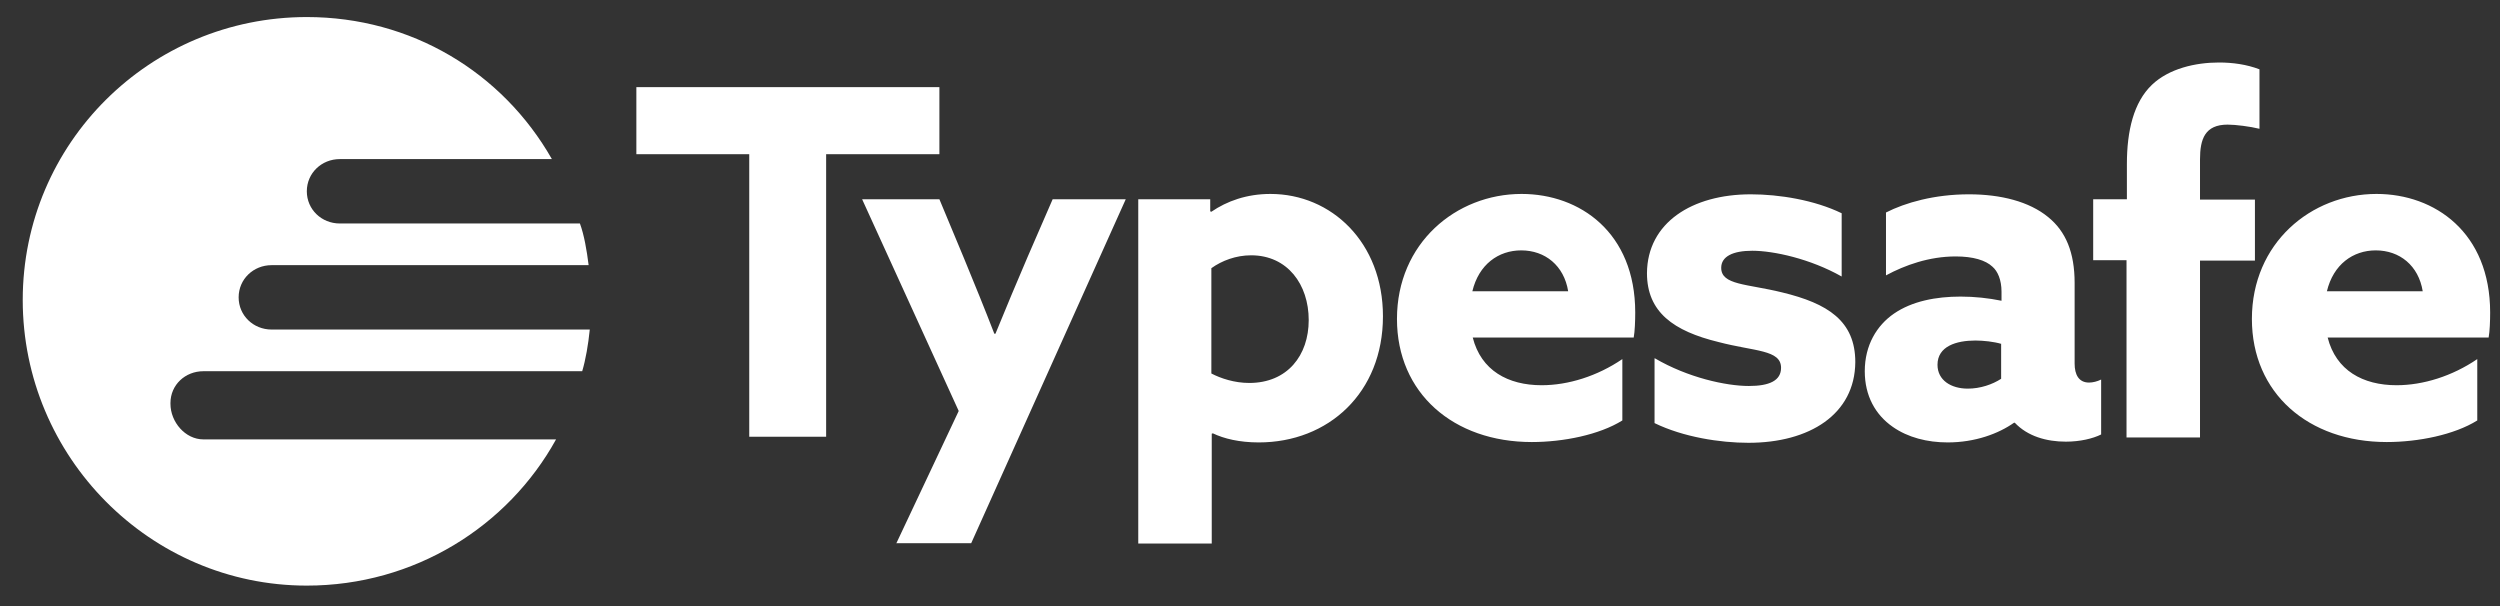
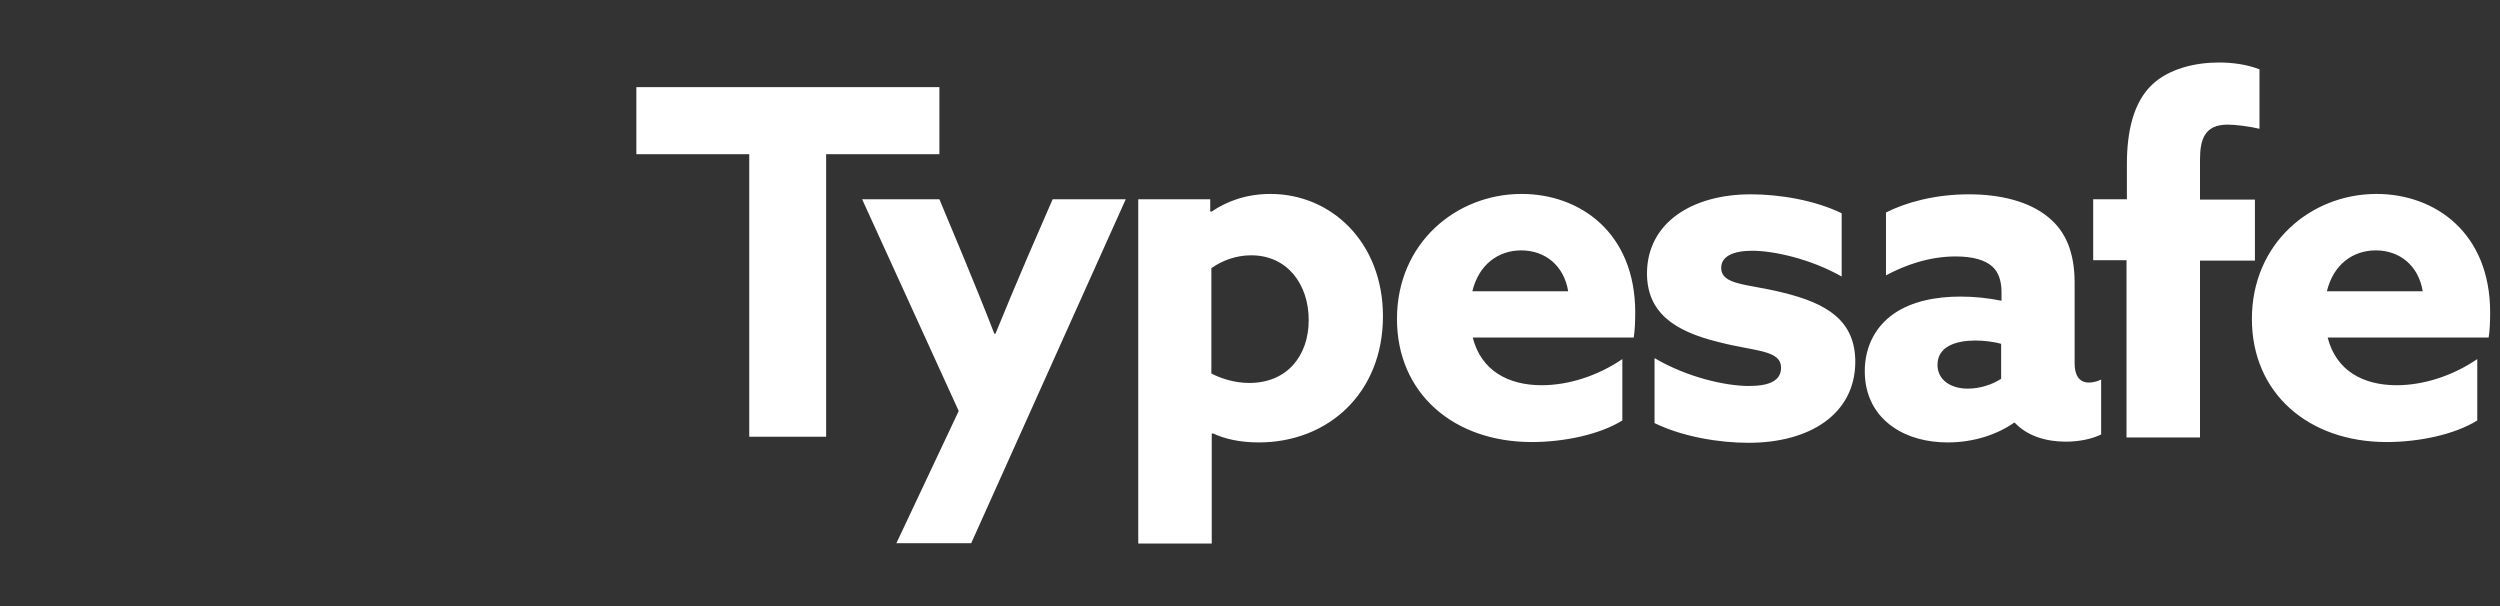
<svg xmlns="http://www.w3.org/2000/svg" viewBox="0 0 660 160" enable-background="new 0 0 660 160">
  <rect x="0" y="0" width="660" height="160" fill="#333333" stroke="none" />
  <g>
    <g fill="#fff">
      <path d="M197.9 40.7h-29.9v-17.7h80v17.7h-29.9v74.6h-20.3v-74.6zM236.6 143.5l16.5-35-25.5-55.9h20.4l6.5 15.6c2.8 6.8 5.5 13.4 8 19.9h.3c2.8-6.9 5.6-13.5 8.5-20.3l6.6-15.2h19.3l-40.8 90.8h-19.8zM319.9 143.5h-19.4v-90.9h19v3.2l.3.1c4.1-2.8 9.3-4.7 15.6-4.7 16.1 0 29.7 12.8 29.7 32.3 0 20.2-14.4 33.3-32.8 33.3-5.1 0-9.2-1-12.1-2.4l-.3.1v29zm9.9-42.4c10.1 0 15.7-7.3 15.7-16.6 0-9.4-5.6-17.1-15.2-17.1-4 0-7.7 1.4-10.5 3.4v27.8c2.5 1.3 6.1 2.5 10 2.5zM388.8 89.1c2.2 8.7 9.3 12.6 18.2 12.6 7 0 14.7-2.4 21.3-6.9v16.2c-6.1 3.8-15.6 5.7-23.9 5.7-20.7 0-35.6-12.9-35.6-32.5 0-20 15.6-33 32.9-33 15.4 0 30 10.2 30 31.3 0 2.2-.1 5-.4 6.6h-42.5zm25.2-12.2c-1.1-6.8-6.1-10.8-12.4-10.8-6 0-11.2 3.7-12.9 10.8h25.3zM436.9 94.6c8.7 5.1 18.8 7.3 24.8 7.3 5.4 0 8.5-1.4 8.5-4.8 0-4.8-7-4.3-16.5-6.8-11.9-2.9-18.9-7.9-18.9-18.2.1-13.3 11.9-20.8 27.4-20.8 7.5 0 16.8 1.5 24 5v16.7c-8.3-4.7-18-6.8-23.6-6.8-5.1 0-8.2 1.5-8.2 4.5 0 4.6 6.8 4.2 16.1 6.5 12 2.9 19.3 7.5 19.3 18.4-.1 13.8-12.1 21.3-28.2 21.3-7.5 0-17.2-1.5-24.8-5.2v-17.1zM531.7 111.6c-4.1 2.9-10.3 5.2-17.5 5.2-5.4 0-10.5-1.3-14.5-4.1-4.6-3.2-7.4-8.2-7.4-14.7 0-6.9 3.2-12.1 7.7-15.2 4.8-3.3 11.1-4.5 17.6-4.5 3.7 0 7.4.4 10.8 1.1v-2.4c0-3.1-1-5.4-2.4-6.6-1.8-1.7-5.1-2.7-9.7-2.7-7 0-13.4 2.3-18.4 5v-16.6c5.1-2.6 12.8-4.8 21.9-4.8 8.4 0 15.9 1.9 20.9 6 4.7 3.8 7 9.4 7 17.4v21.3c0 2.9 1.1 5 3.8 5 1 0 2.2-.3 3.2-.8v14.5c-2.2 1.1-5.6 1.9-9.3 1.9-5.1 0-10.1-1.4-13.5-5h-.2zm-3.3-20.8c-2-.6-4.8-.9-6.9-.9-5 0-10 1.5-10 6.4 0 4.1 3.6 6.3 8 6.3 3.3 0 6.5-1.1 8.8-2.6v-9.2zM561.5 68.7h-8.9v-16.1h8.9v-9.3c0-8.8 1.8-16.3 6.6-20.9 4.5-4.3 11.5-5.9 17.7-5.9 3.6 0 7.3.5 10.7 1.8v15.7c-2.4-.6-6.3-1.1-8.4-1.1-6 0-7.3 3.8-7.3 9.2v10.6h14.5v16.1h-14.5v46.7h-19.4v-46.8zM614.5 89.1c2.2 8.7 9.3 12.6 18.2 12.6 7 0 14.7-2.4 21.3-6.9v16.2c-6.1 3.8-15.6 5.7-23.9 5.7-20.7 0-35.6-12.9-35.6-32.5 0-20 15.6-33 32.9-33 15.4 0 30 10.2 30 31.3 0 2.2-.1 5-.4 6.6h-42.5zm25.1-12.2c-1.1-6.8-6.1-10.8-12.4-10.8-6 0-11.2 3.7-12.9 10.8h25.3z" />
    </g>
-     <path fill="#fff" d="M53.7 116c-4.8 0-8.7-4.6-8.7-9.4v-.2c0-4.8 3.9-8.4 8.7-8.4h100c.9-3 1.6-7 2-11h-84c-4.8 0-8.7-3.7-8.7-8.5s3.9-8.5 8.7-8.5h83.7c-.5-4-1.2-8-2.3-11h-63.4c-4.8 0-8.7-3.7-8.7-8.5s3.9-8.5 8.7-8.5h56c-13.1-23-37.2-37.5-64.7-37.5-41.4 0-75 33.3-75 74.7s33.6 75.4 75 75.4c28.4 0 53.1-15.6 65.8-38.6h-93.1z" />
  </g>
</svg>